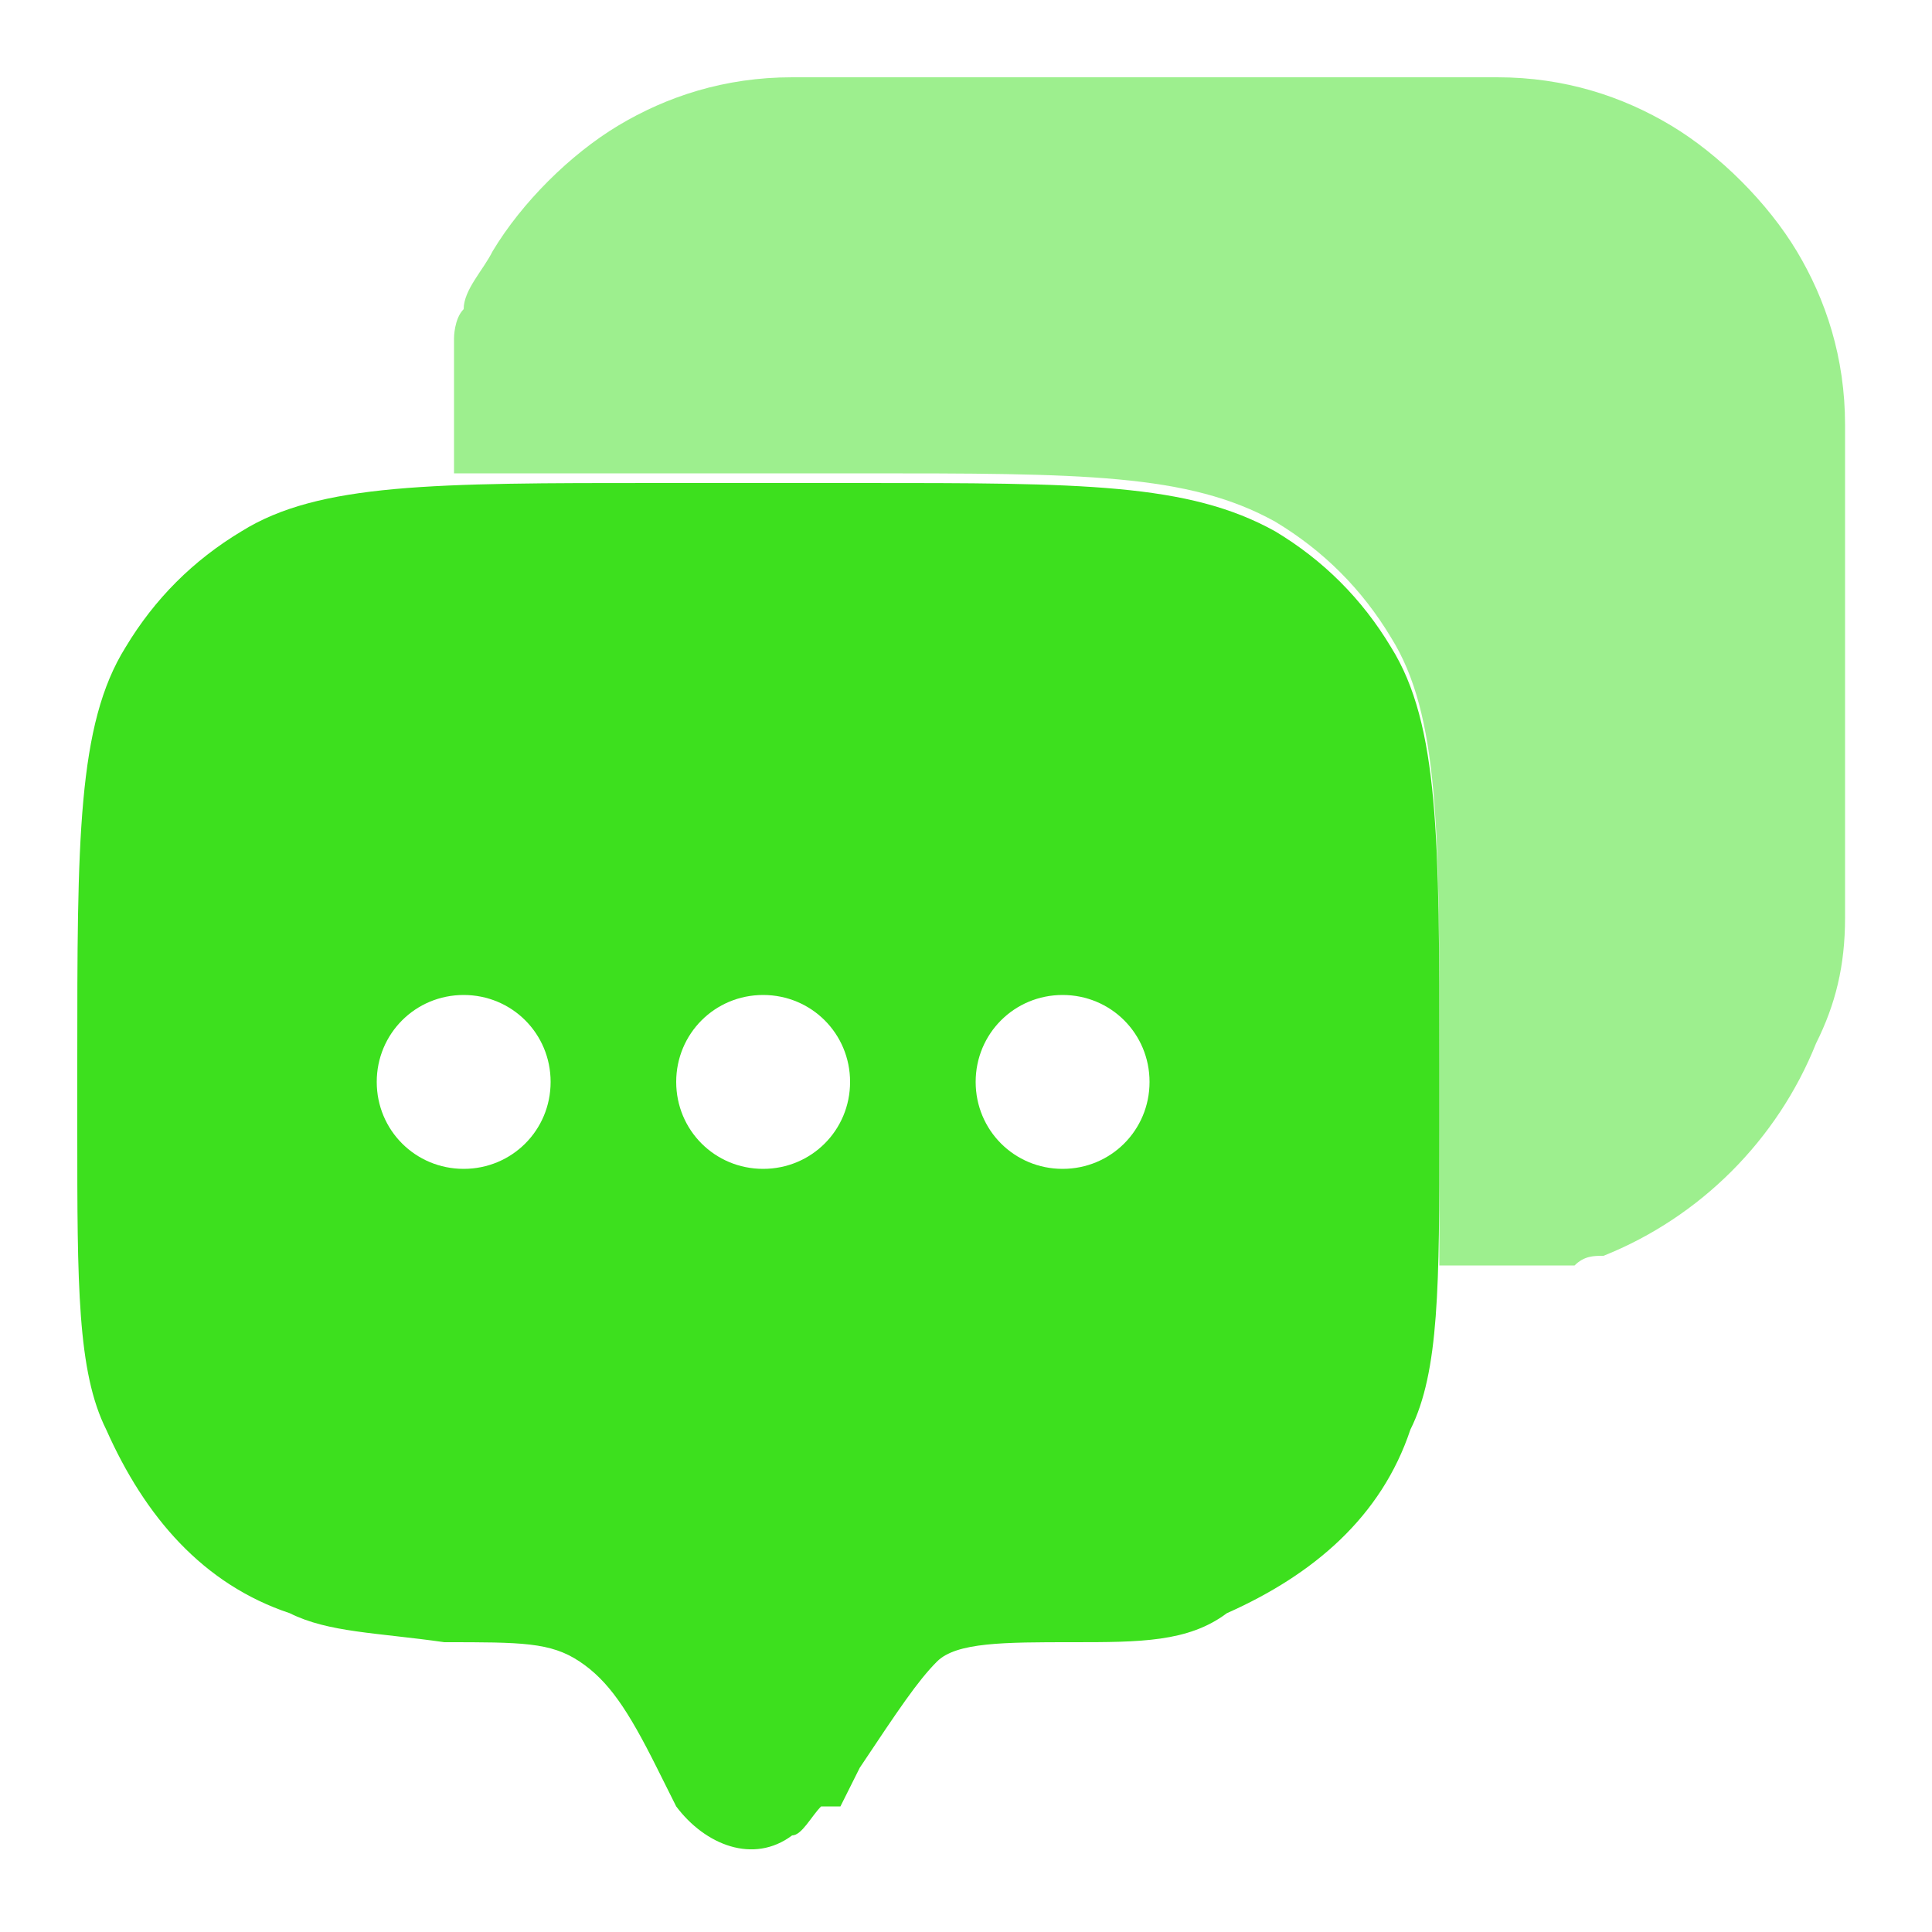
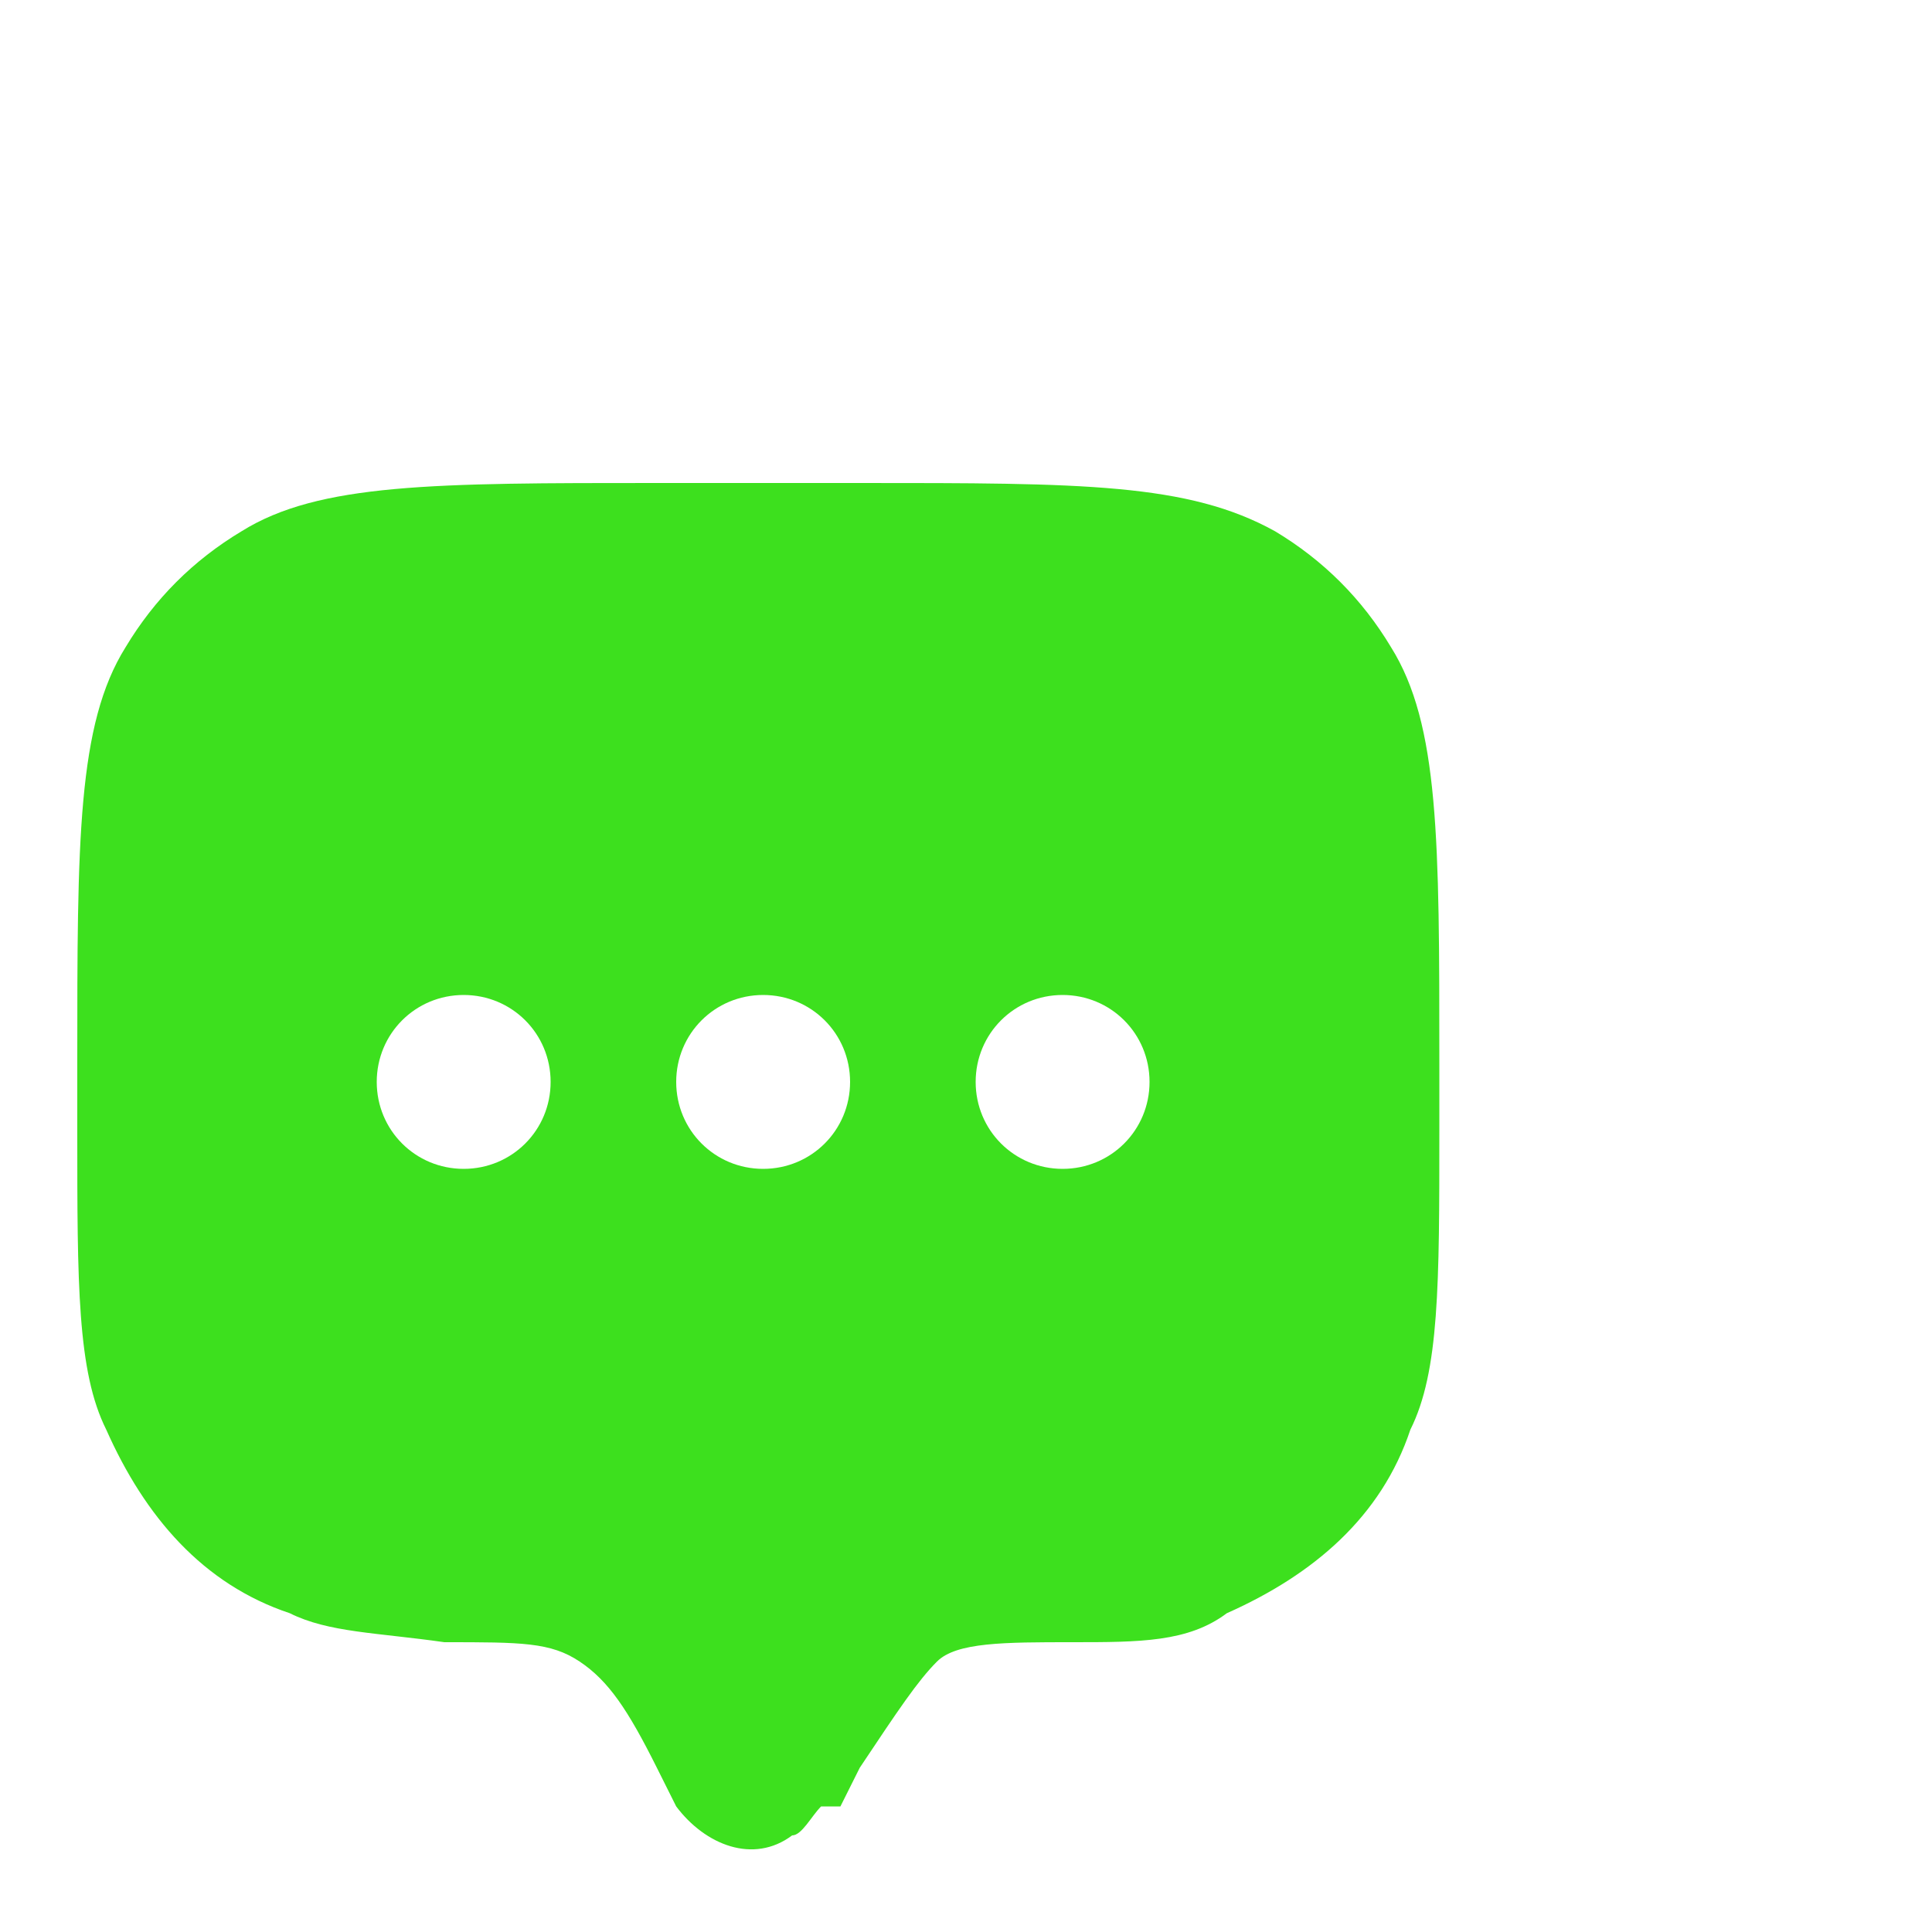
<svg xmlns="http://www.w3.org/2000/svg" viewBox="0 0 20 20">
-   <path fill="none" d="M0 0h20v20H0z" />
  <g fill="#3de01e">
    <path fill-rule="evenodd" d="m8.7 18.7.2-.4c.4-.6.6-.9.8-1.1s.7-.2 1.4-.2 1.2 0 1.6-.3c.9-.4 1.6-1 1.9-1.9.3-.6.3-1.5.3-3.1V11c0-2.3 0-3.5-.5-4.3-.3-.5-.7-.9-1.2-1.2-.9-.5-2-.5-4.3-.5H6.8c-2.3 0-3.5 0-4.3.5-.5.3-.9.7-1.2 1.2-.5.8-.5 2-.5 4.3v.7c0 1.6 0 2.5.3 3.1.4.9 1 1.6 1.9 1.9.4.2.9.2 1.6.3.8 0 1.1 0 1.4.2.3.2.5.5.8 1.1l.2.4c.3.4.8.6 1.2.3.1 0 .2-.2.3-.3zm2.3-6.6c.5 0 .9-.4.9-.9s-.4-.9-.9-.9-.9.4-.9.9.4.9.9.9zm-2.2-.9c0 .5-.4.9-.9.9s-.9-.4-.9-.9.4-.9.9-.9.9.4.9.9zm-4 .9c.5 0 .9-.4.9-.9s-.4-.9-.9-.9-.9.4-.9.9.4.9.9.9z" />
-     <path d="M12.9.8h2.6c.7 0 1.3.2 1.8.5s1 .8 1.3 1.3c.3.5.5 1.1.5 1.8v5.1c0 .5-.1.9-.3 1.3-.4 1-1.2 1.8-2.2 2.2-.1 0-.2 0-.3.1h-1.4v-2.2c0-2.3 0-3.5-.5-4.3-.3-.5-.7-.9-1.2-1.2-.9-.5-2-.5-4.3-.5H4.7V3.5s0-.2.1-.3c0-.2.2-.4.3-.6.3-.5.8-1 1.3-1.3C6.9 1 7.5.8 8.2.8h4.7z" opacity=".5" style="isolation:isolate" />
  </g>
</svg>